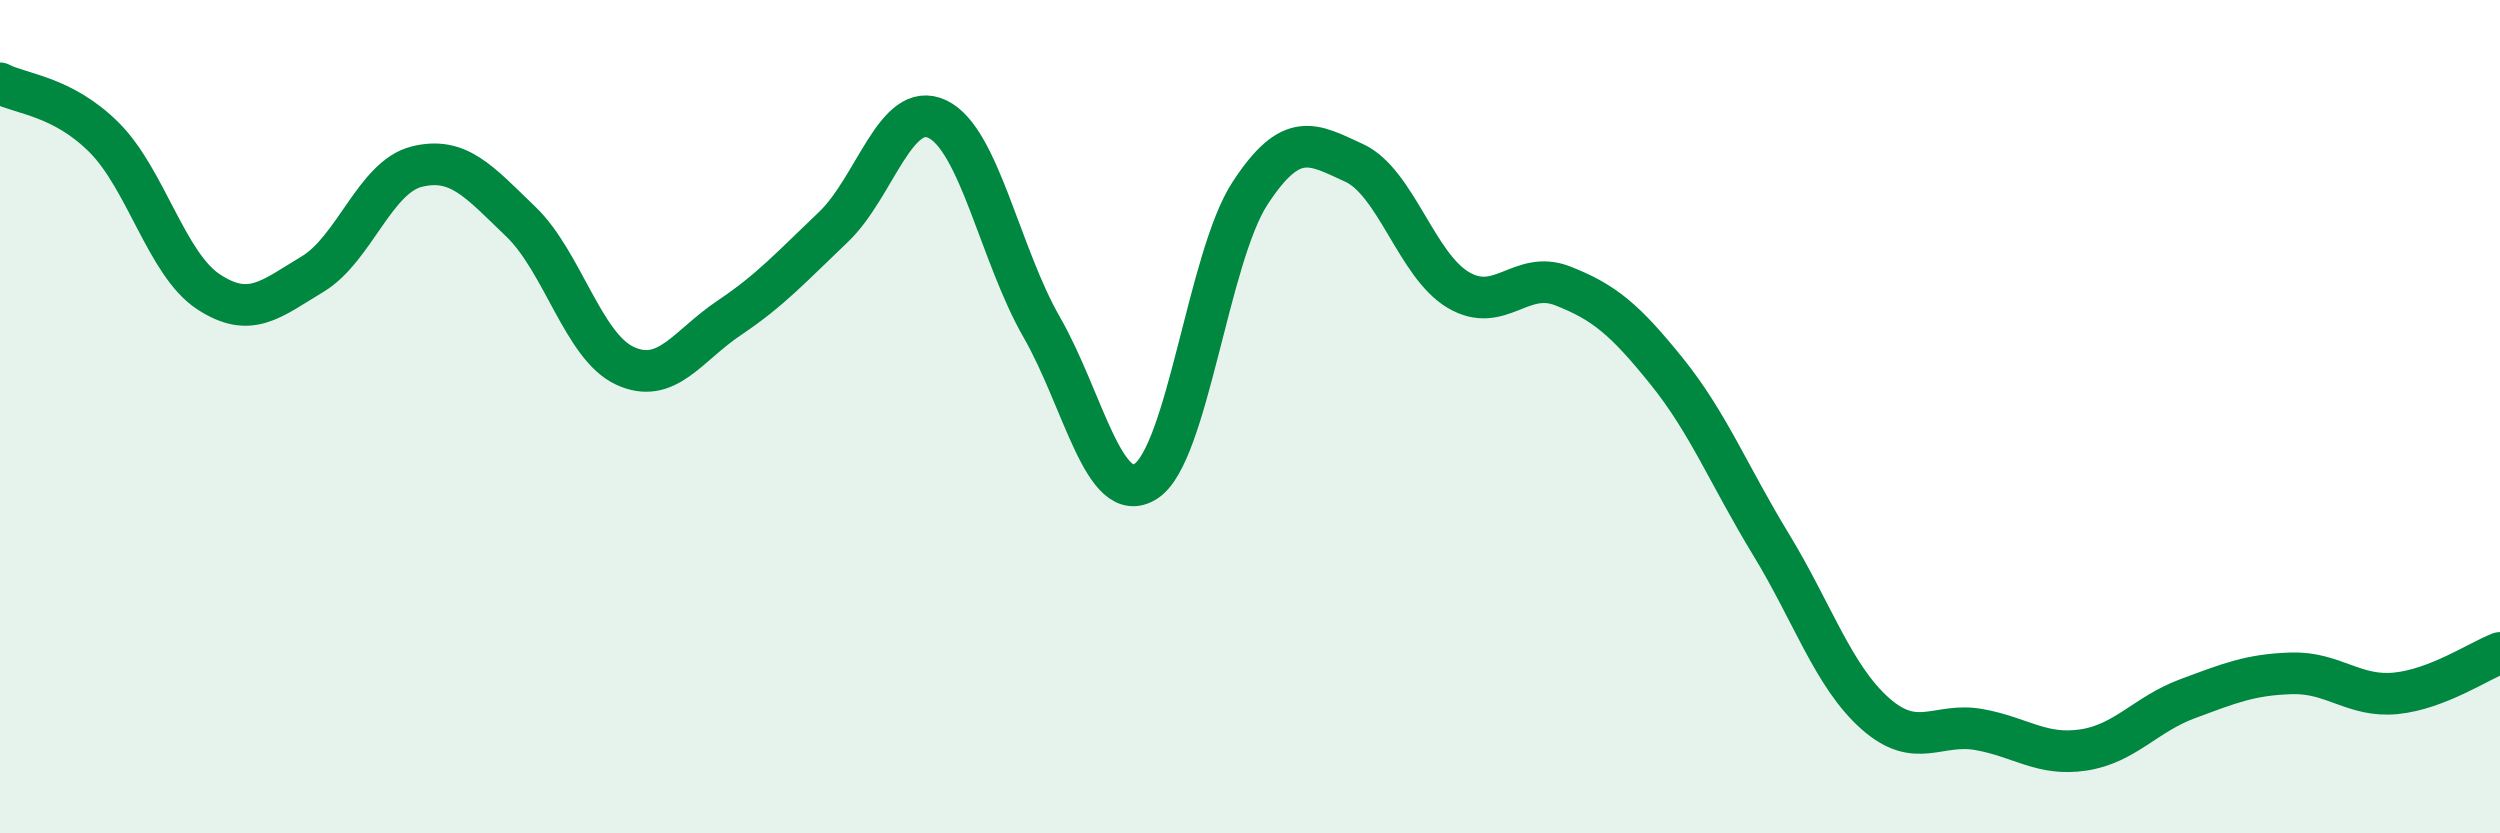
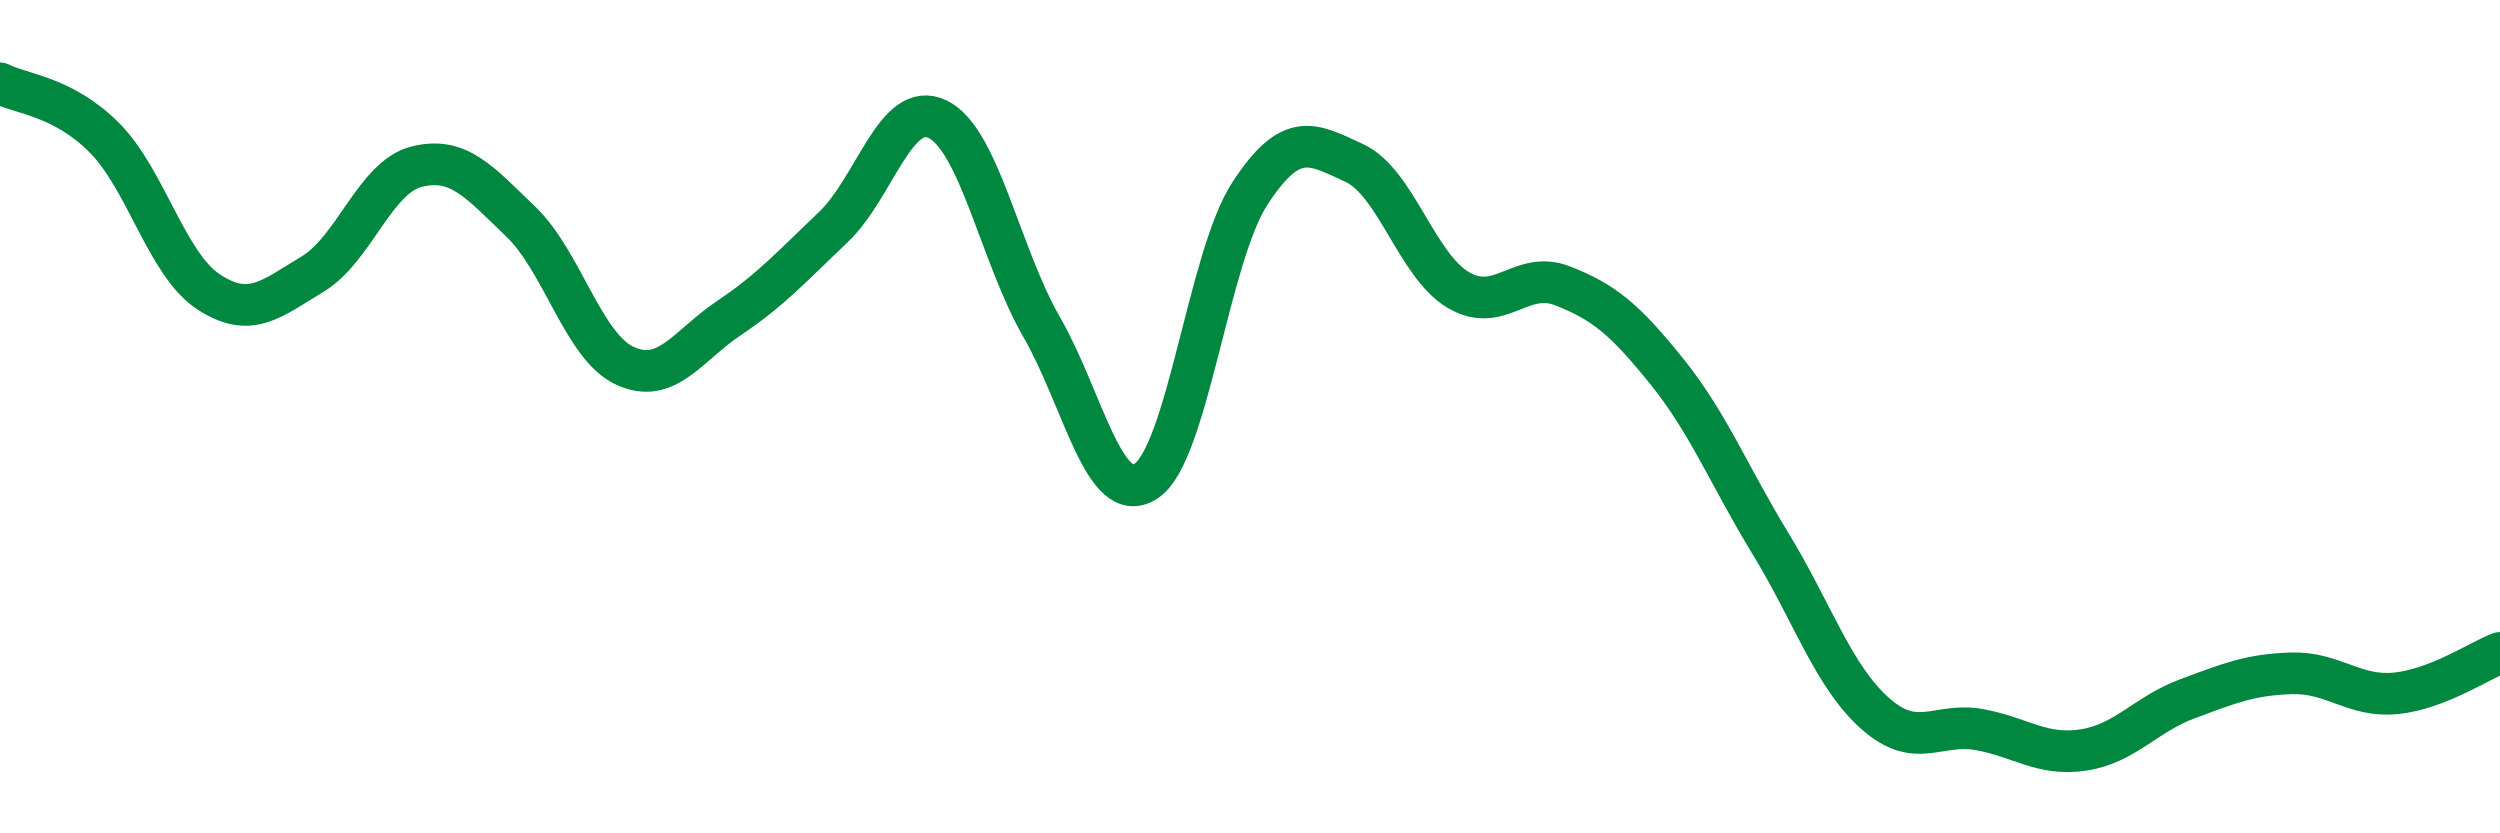
<svg xmlns="http://www.w3.org/2000/svg" width="60" height="20" viewBox="0 0 60 20">
-   <path d="M 0,2 C 0.5,2.26 1.5,2.3 2.5,3.3 C 3.5,4.3 4,6.34 5,7 C 6,7.66 6.5,7.18 7.5,6.58 C 8.5,5.98 9,4.25 10,4 C 11,3.75 11.5,4.36 12.5,5.32 C 13.5,6.28 14,8.32 15,8.78 C 16,9.24 16.5,8.3 17.5,7.63 C 18.5,6.96 19,6.4 20,5.45 C 21,4.5 21.5,2.38 22.5,2.86 C 23.5,3.34 24,6.11 25,7.85 C 26,9.59 26.5,12.19 27.5,11.55 C 28.5,10.91 29,6.17 30,4.64 C 31,3.11 31.5,3.45 32.5,3.91 C 33.5,4.37 34,6.37 35,6.96 C 36,7.55 36.5,6.47 37.5,6.86 C 38.5,7.25 39,7.67 40,8.91 C 41,10.15 41.5,11.42 42.5,13.06 C 43.5,14.7 44,16.23 45,17.12 C 46,18.01 46.5,17.33 47.5,17.51 C 48.5,17.69 49,18.15 50,18 C 51,17.85 51.5,17.14 52.5,16.77 C 53.5,16.4 54,16.19 55,16.16 C 56,16.13 56.5,16.74 57.5,16.64 C 58.5,16.54 59.5,15.86 60,15.67L60 20L0 20Z" fill="#008740" opacity="0.1" stroke-linecap="round" stroke-linejoin="round" />
  <path d="M 0,2 C 0.5,2.26 1.5,2.3 2.5,3.3 C 3.5,4.3 4,6.34 5,7 C 6,7.66 6.5,7.18 7.5,6.58 C 8.5,5.98 9,4.25 10,4 C 11,3.75 11.5,4.36 12.5,5.32 C 13.5,6.28 14,8.32 15,8.78 C 16,9.24 16.5,8.3 17.5,7.63 C 18.5,6.96 19,6.4 20,5.45 C 21,4.5 21.5,2.38 22.5,2.86 C 23.5,3.34 24,6.11 25,7.85 C 26,9.59 26.5,12.19 27.5,11.55 C 28.5,10.91 29,6.17 30,4.64 C 31,3.11 31.5,3.45 32.5,3.91 C 33.5,4.37 34,6.37 35,6.96 C 36,7.55 36.5,6.47 37.5,6.86 C 38.5,7.25 39,7.67 40,8.91 C 41,10.15 41.5,11.42 42.5,13.06 C 43.5,14.7 44,16.23 45,17.12 C 46,18.01 46.5,17.33 47.5,17.51 C 48.5,17.69 49,18.15 50,18 C 51,17.85 51.5,17.14 52.5,16.77 C 53.5,16.4 54,16.19 55,16.16 C 56,16.13 56.5,16.74 57.5,16.64 C 58.5,16.54 59.5,15.86 60,15.67" stroke="#008740" stroke-width="1" fill="none" stroke-linecap="round" stroke-linejoin="round" />
</svg>